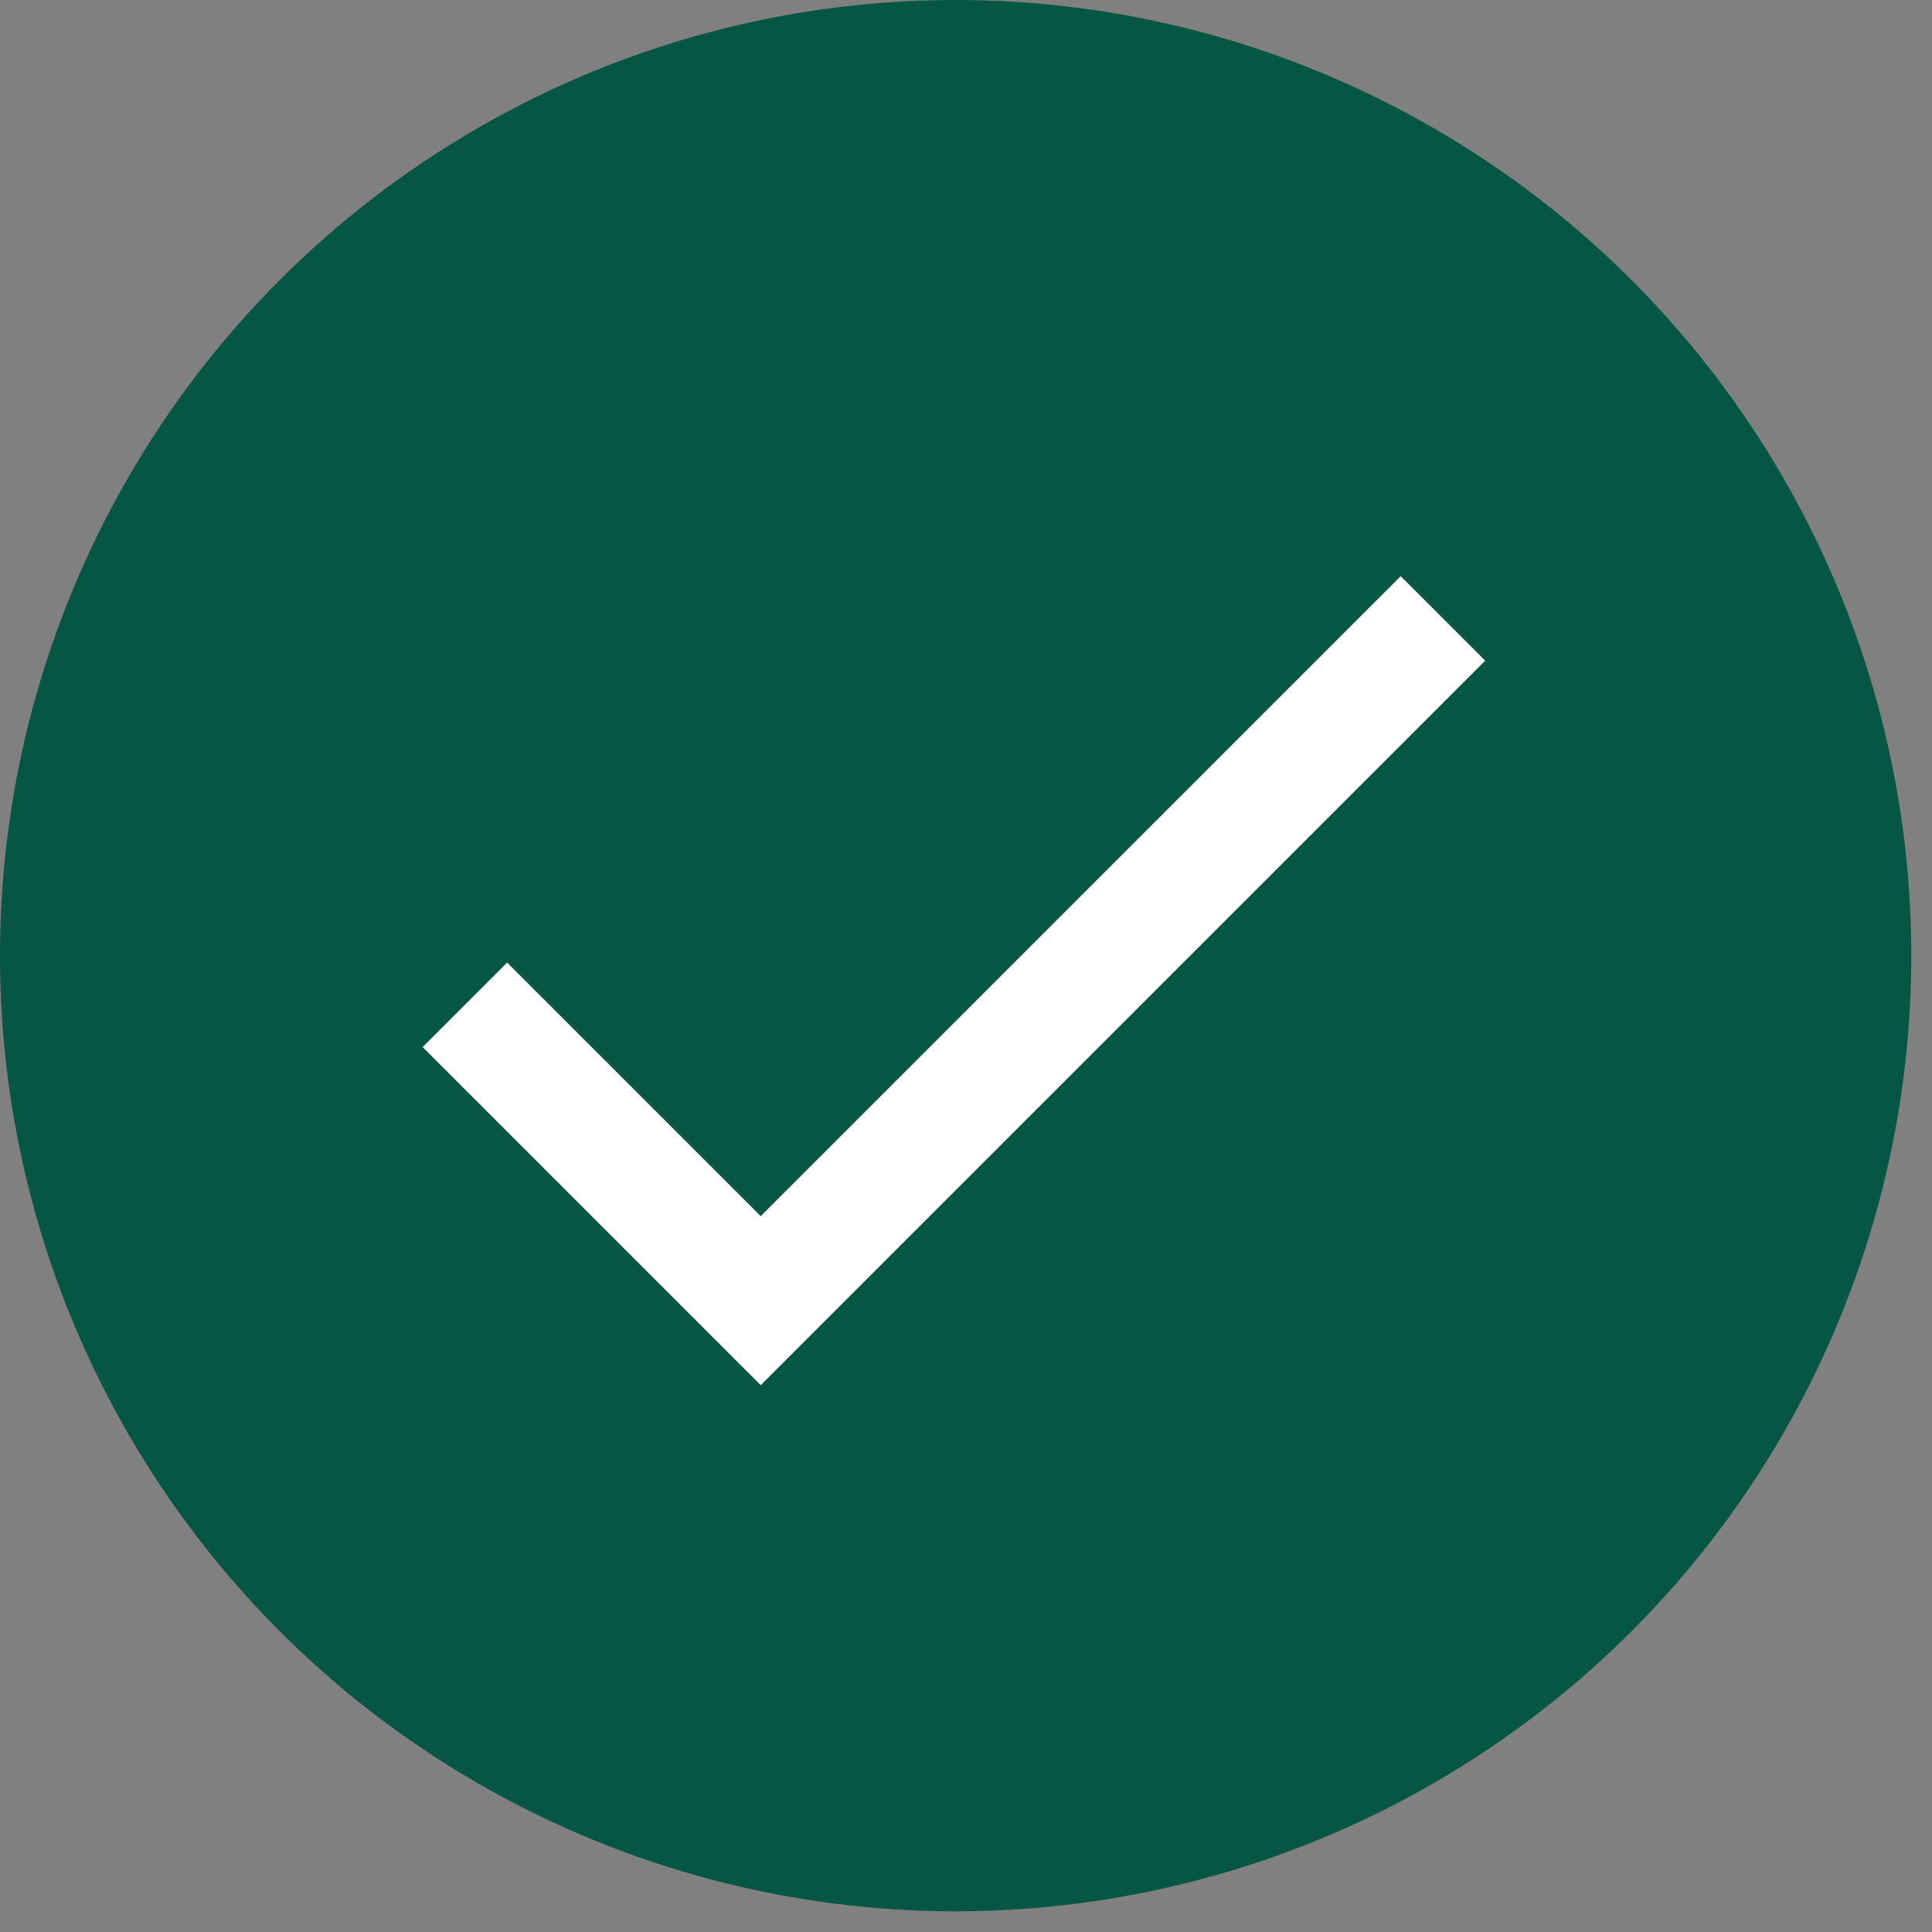
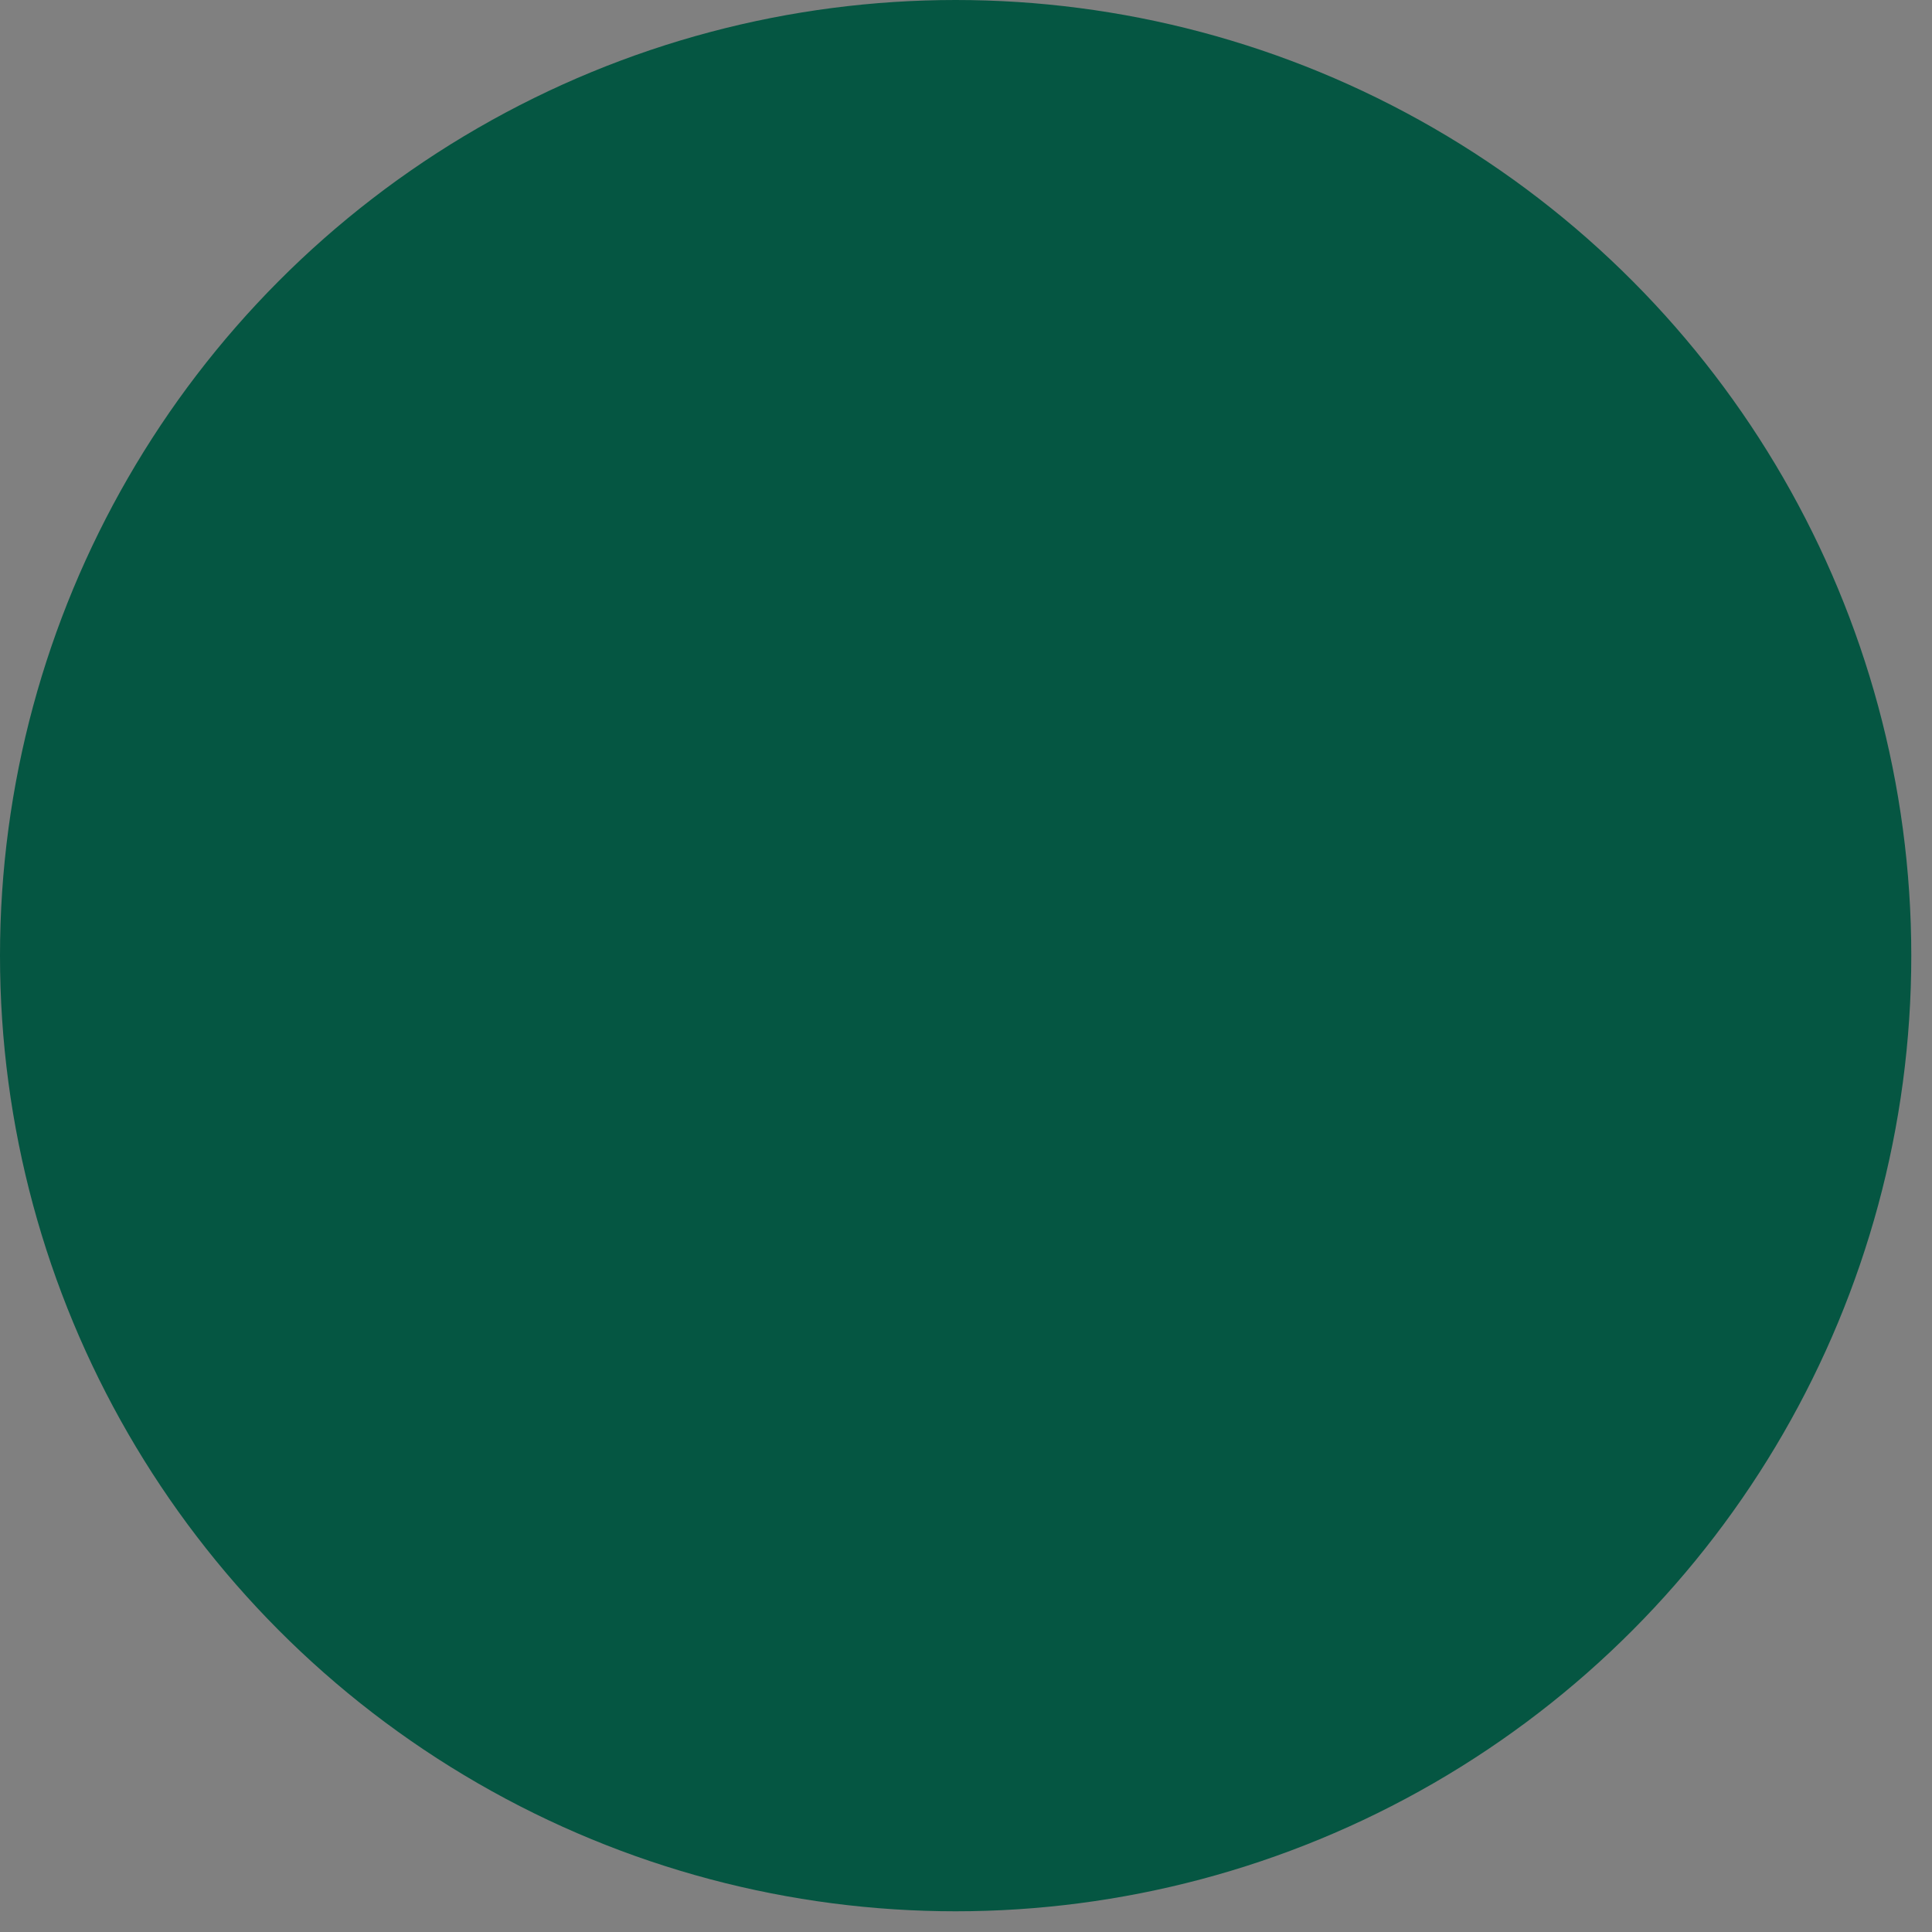
<svg xmlns="http://www.w3.org/2000/svg" width="50px" height="50px" viewBox="0 0 50 50" version="1.1">
  <rect x="0" y="0" width="50" height="50" fill="#808080" stroke="none" />
  <title>FC9AC9A4-F8D6-44B2-934E-13EADBD1E667</title>
  <desc>Created with sketchtool.</desc>
  <g id="Assets" stroke="none" stroke-width="1" fill="none" fill-rule="evenodd">
    <g id="Assets-2.0" transform="translate(-30, -93)">
      <g id="ThankYou-Modal" transform="translate(30, 93)">
        <circle id="Oval" fill="#055642" cx="24.732" cy="24.732" r="24.732" />
        <g id="done-24px" transform="translate(10.446, 14.732)" fill="#FFFFFF">
-           <polygon id="Path" points="9.241 16.741 2.679 10.179 0.491 12.366 9.241 21.116 27.991 2.366 25.804 0.179" />
-         </g>
+           </g>
      </g>
    </g>
  </g>
</svg>